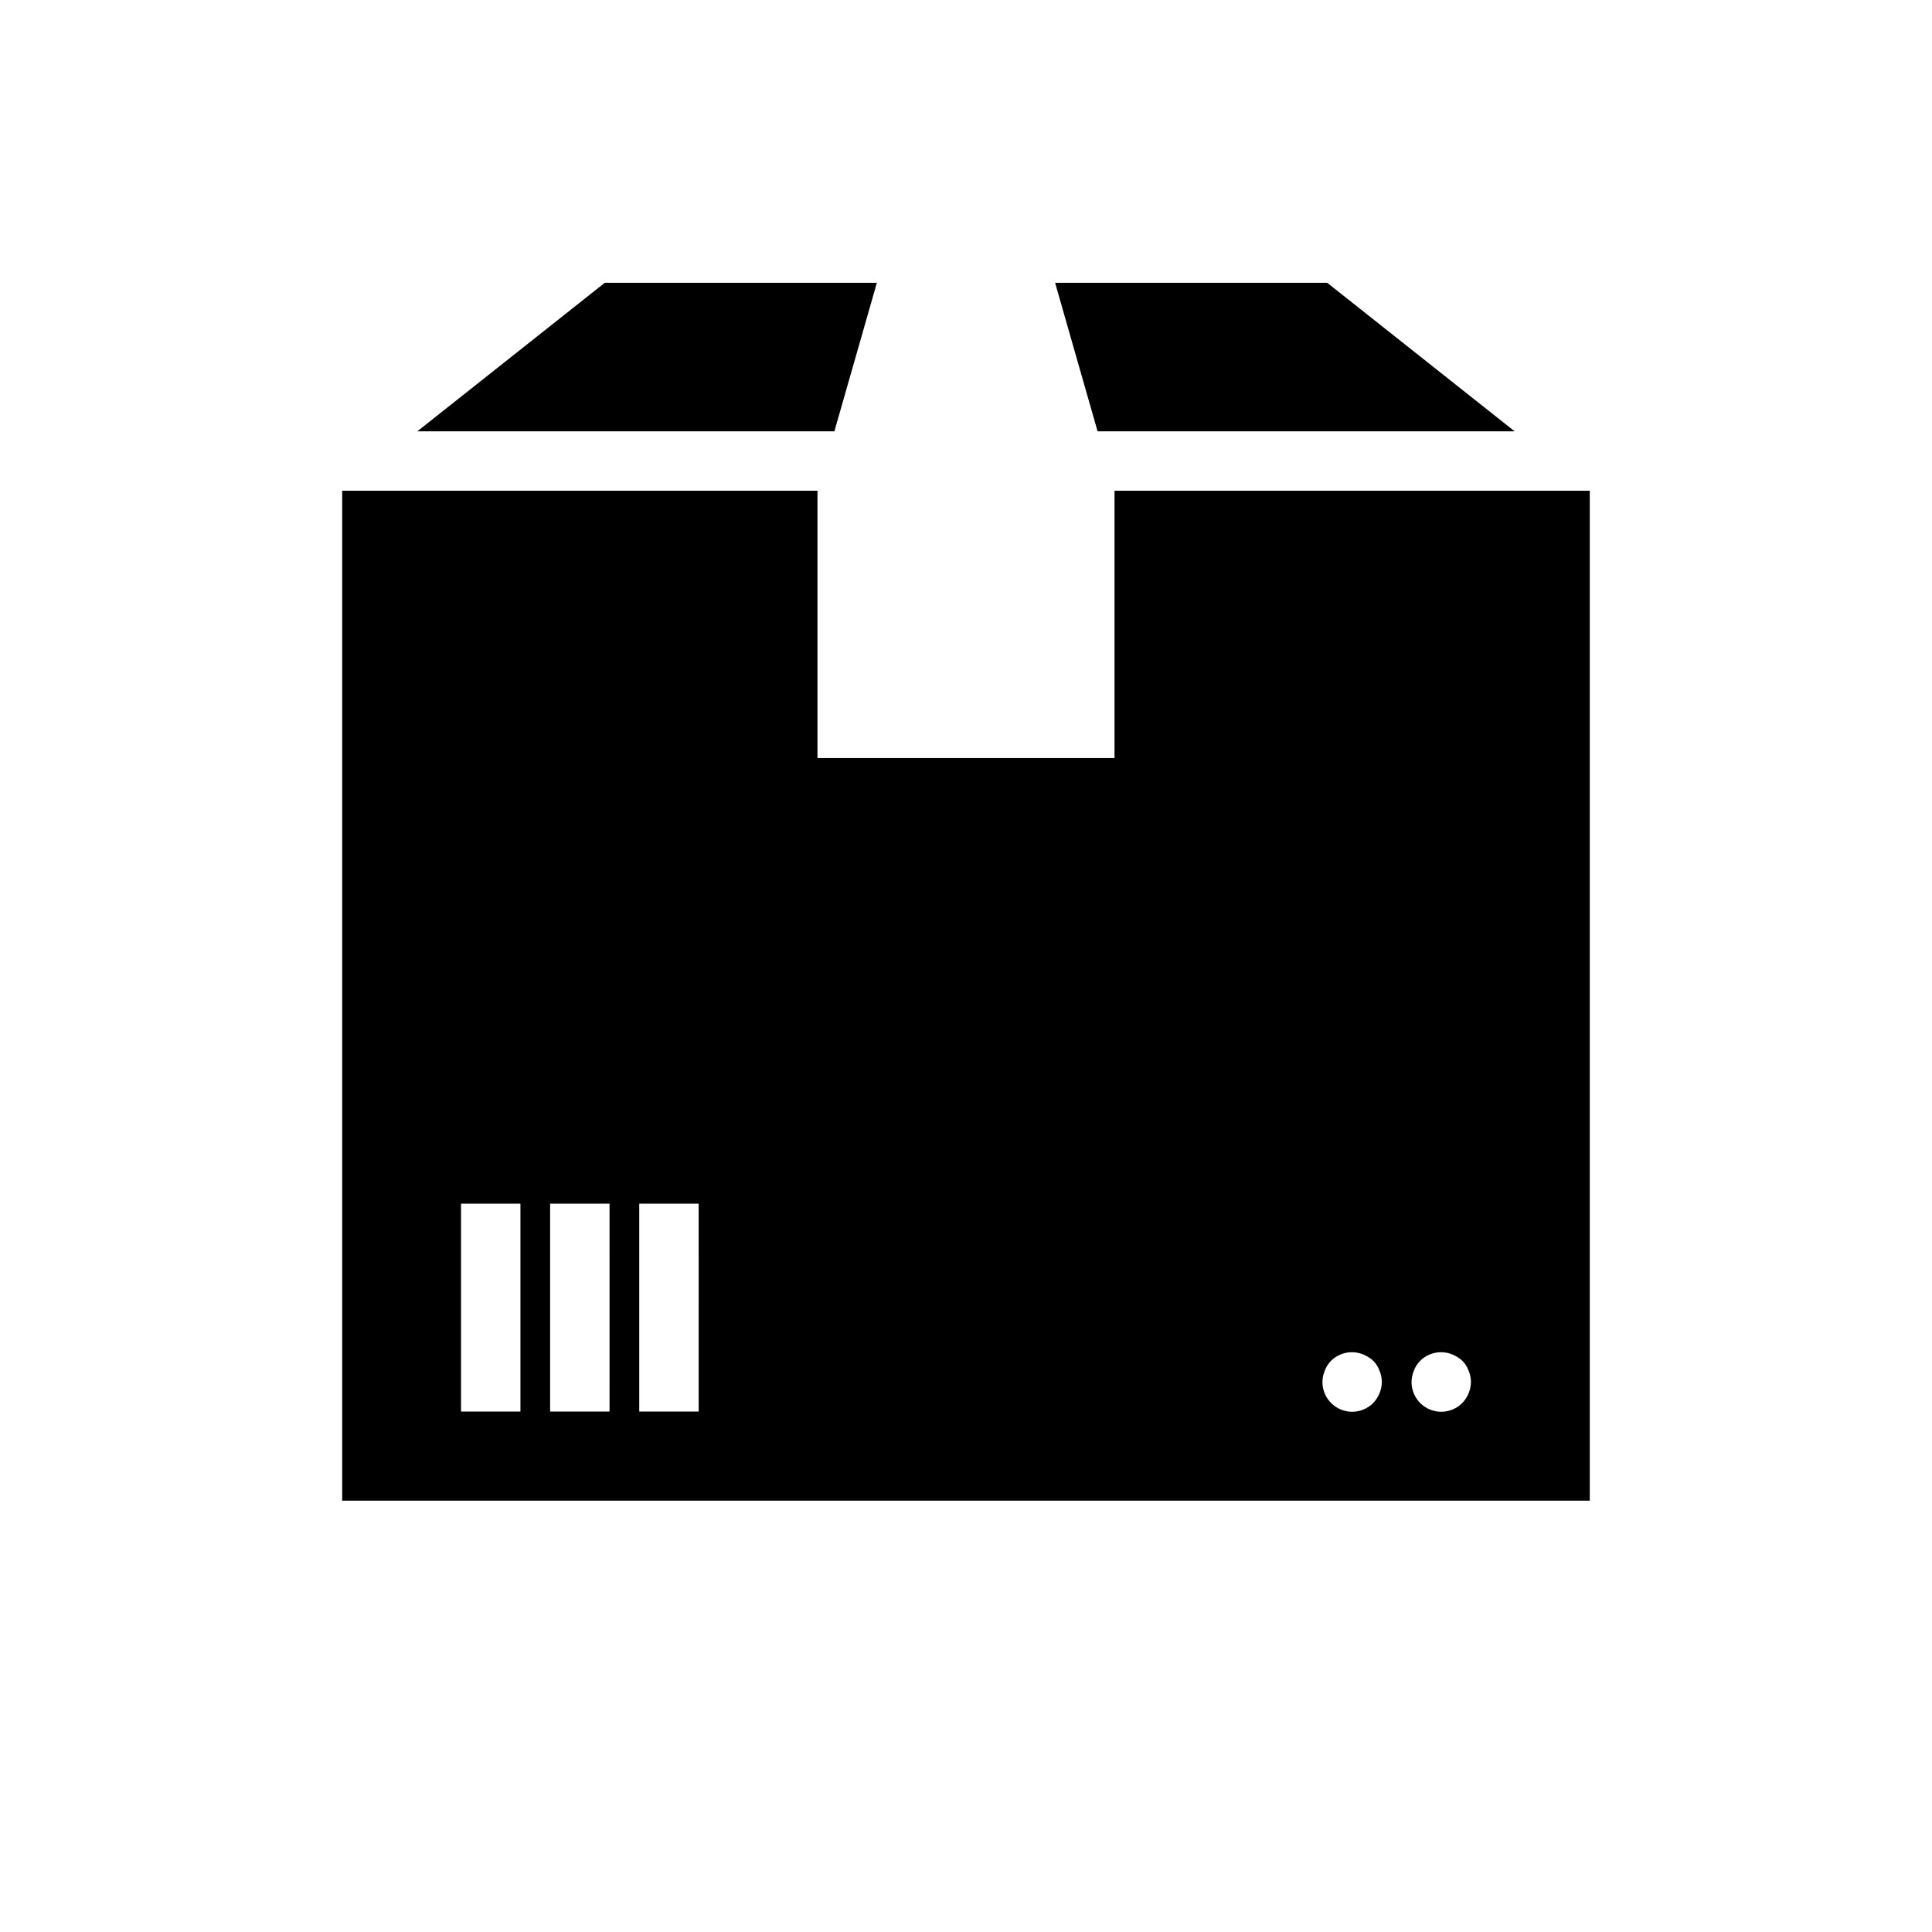
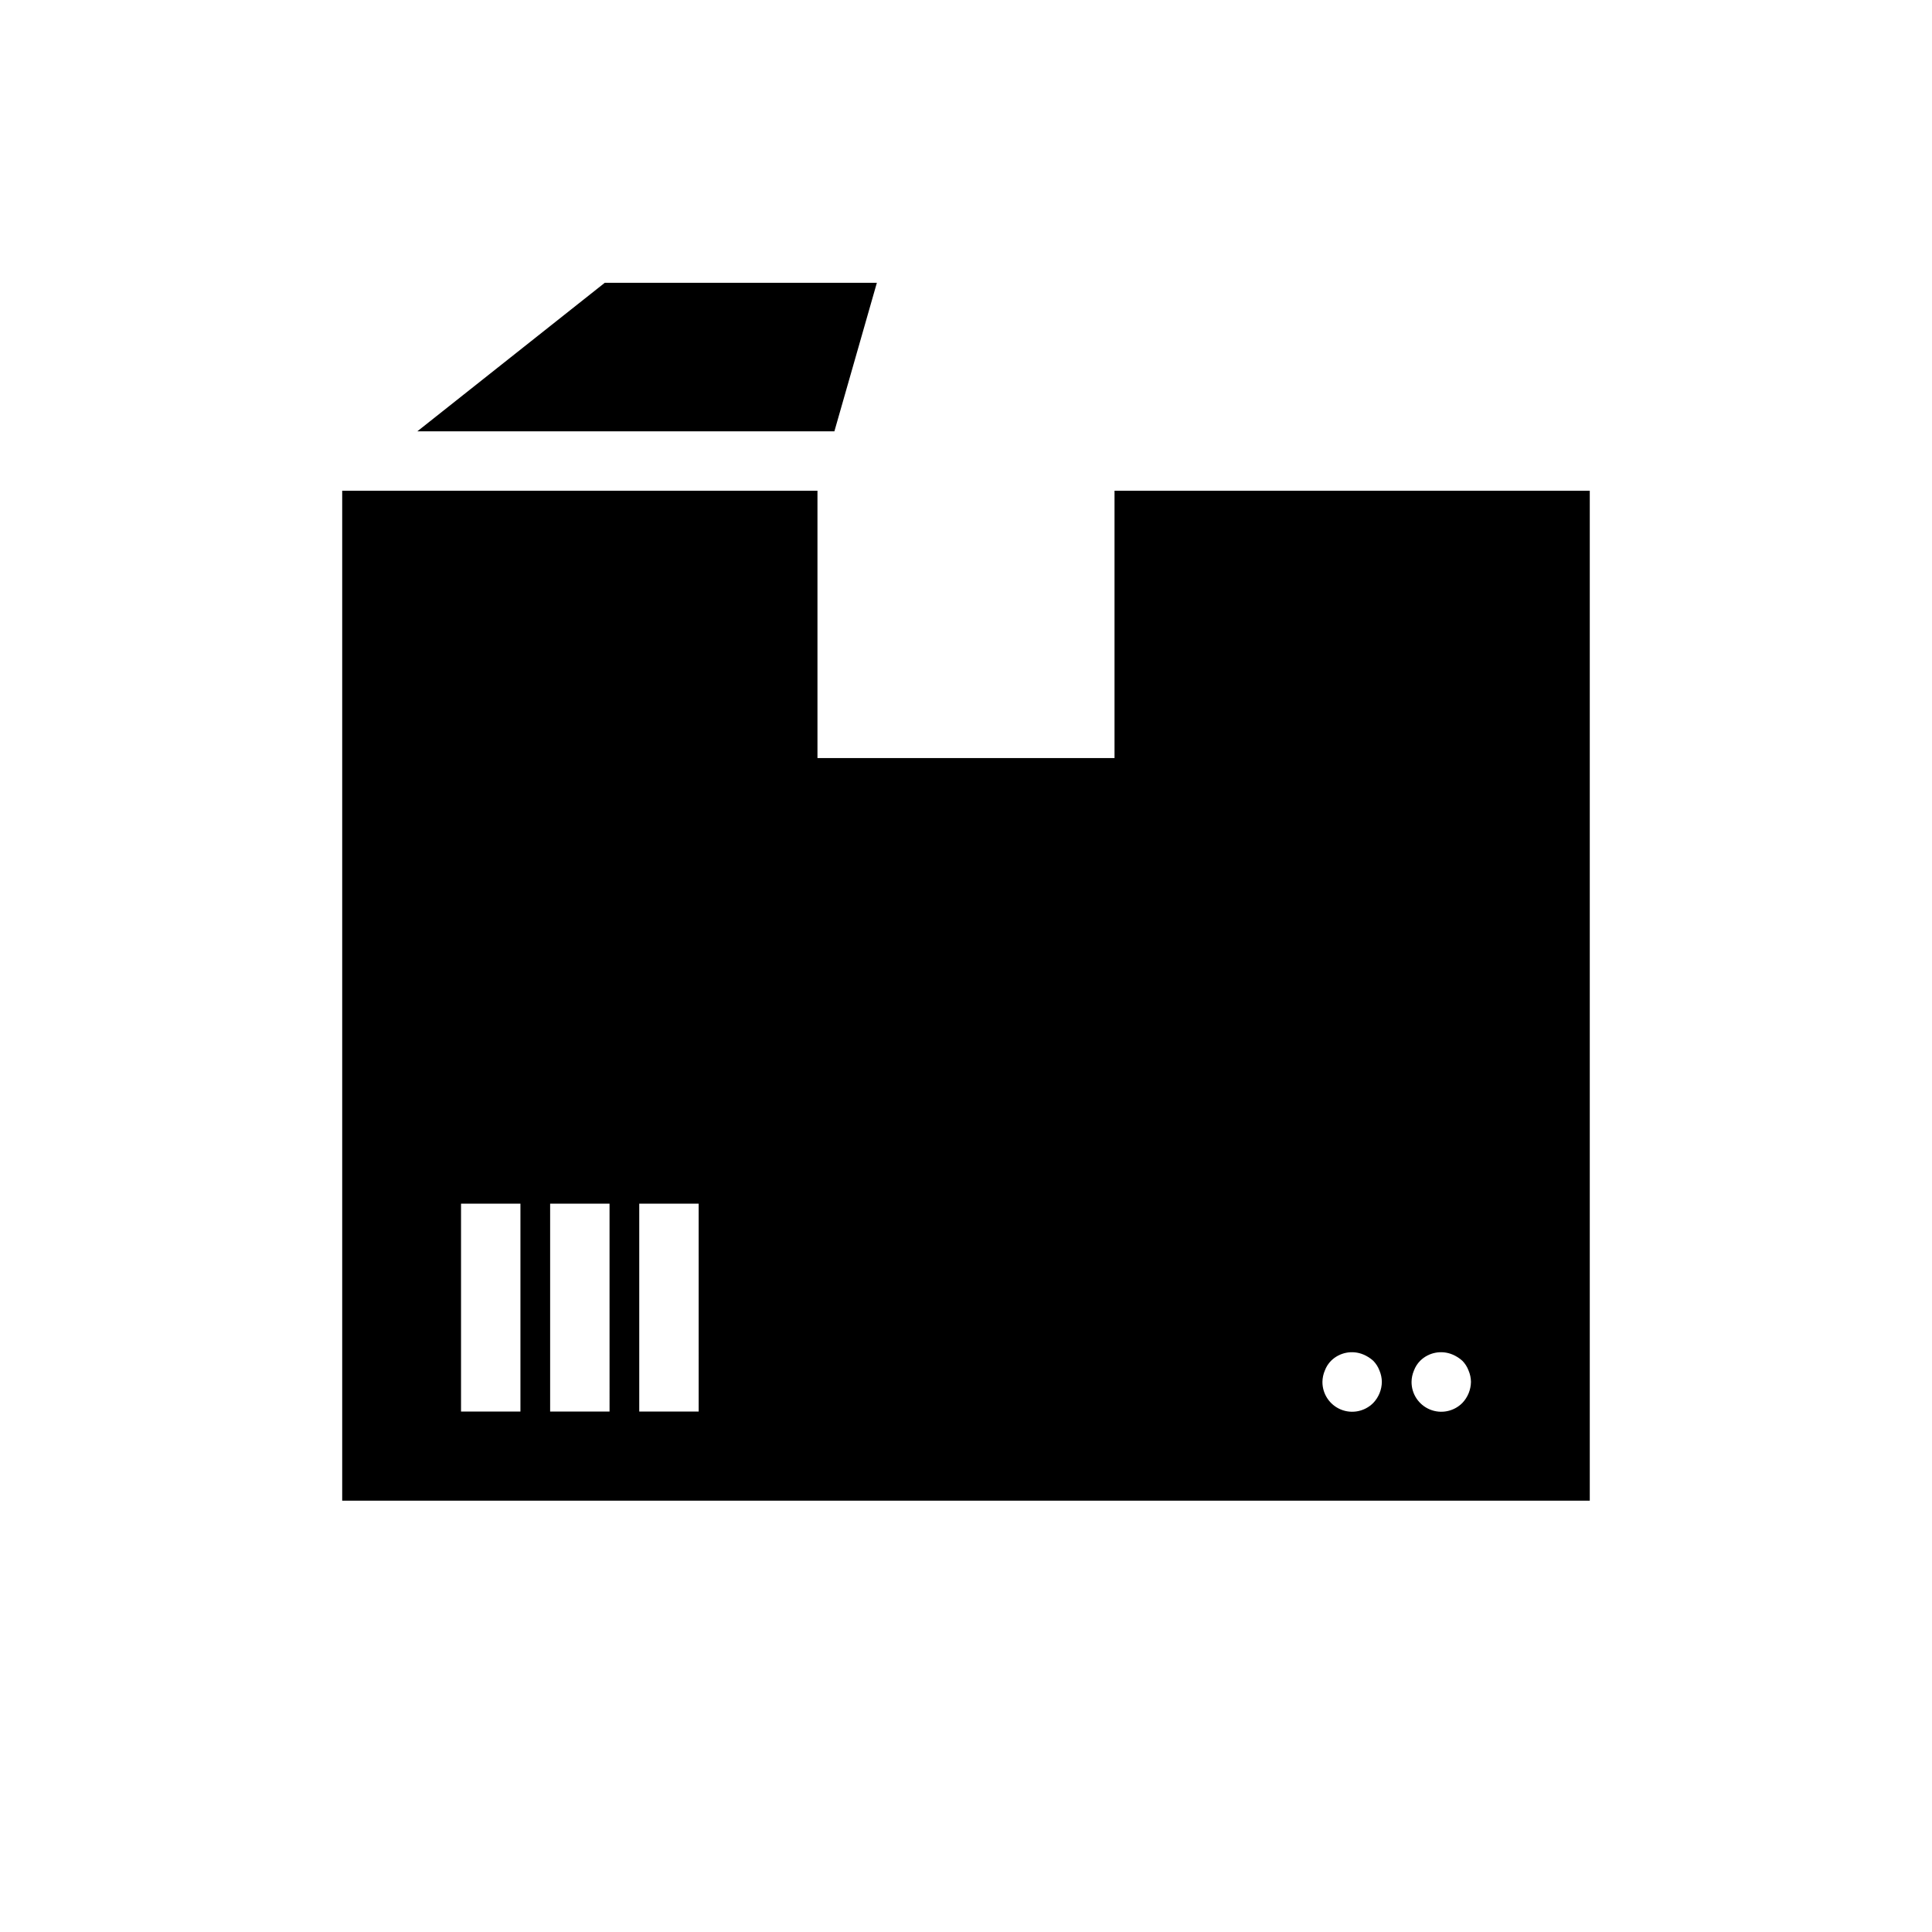
<svg xmlns="http://www.w3.org/2000/svg" fill="#000000" width="800px" height="800px" version="1.1" viewBox="144 144 512 512">
  <g>
    <path d="m439.36 274.05v70.848h-78.723v-70.848h-125.95v267.65h330.62v-267.65zm-157.44 244.03h-15.742v-55.102h15.742zm23.617 0h-15.746v-55.102h15.742zm23.617 0h-15.746v-55.102h15.742zm178.77-2.281c-2.254 2.269-5.656 2.953-8.609 1.727-2.953-1.227-4.871-4.117-4.856-7.316 0.016-1.027 0.227-2.047 0.633-2.992 0.359-0.973 0.922-1.859 1.652-2.598 2.262-2.234 5.648-2.887 8.582-1.652 0.953 0.398 1.832 0.957 2.598 1.652 0.727 0.738 1.289 1.625 1.652 2.598 0.402 0.945 0.617 1.965 0.629 2.992-0.027 2.086-0.844 4.082-2.281 5.59zm23.617 0h-0.004c-2.25 2.269-5.652 2.953-8.605 1.727-2.957-1.227-4.875-4.117-4.856-7.316 0.012-1.027 0.227-2.047 0.629-2.992 0.363-0.973 0.926-1.859 1.656-2.598 2.262-2.234 5.648-2.887 8.578-1.652 0.953 0.398 1.832 0.957 2.598 1.652 0.73 0.738 1.293 1.625 1.652 2.598 0.406 0.945 0.617 1.965 0.633 2.992-0.031 2.086-0.848 4.082-2.285 5.59z" />
-     <path d="m545.39 258.3h-110.52l-11.258-39.359h72.109z" />
-     <path d="m376.38 218.94-11.258 39.359h-110.52l49.672-39.359z" />
+     <path d="m376.38 218.94-11.258 39.359h-110.52l49.672-39.359" />
  </g>
</svg>